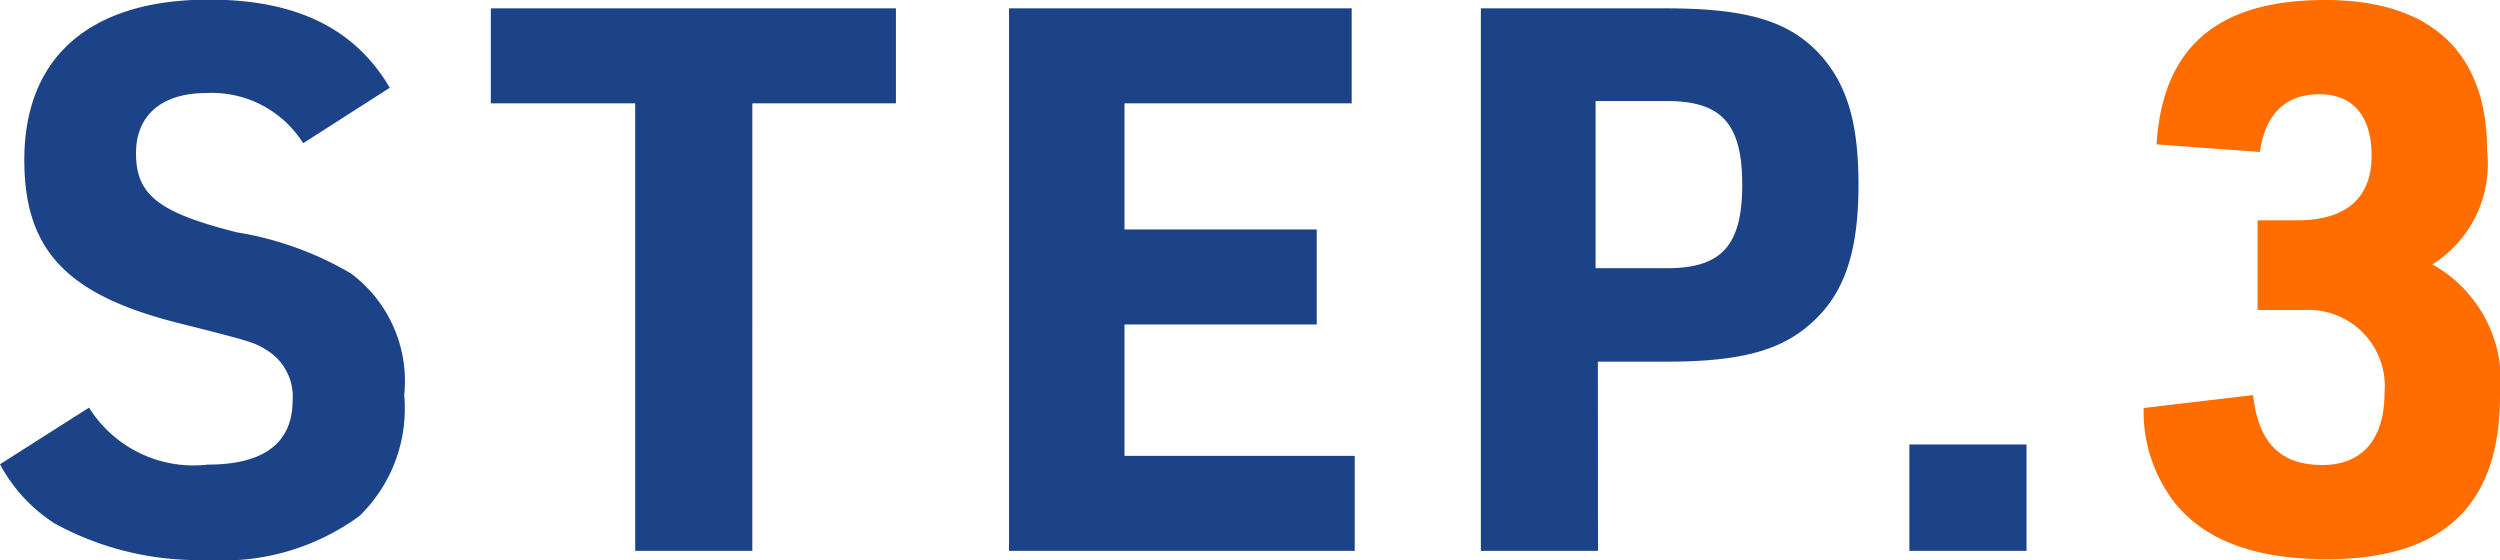
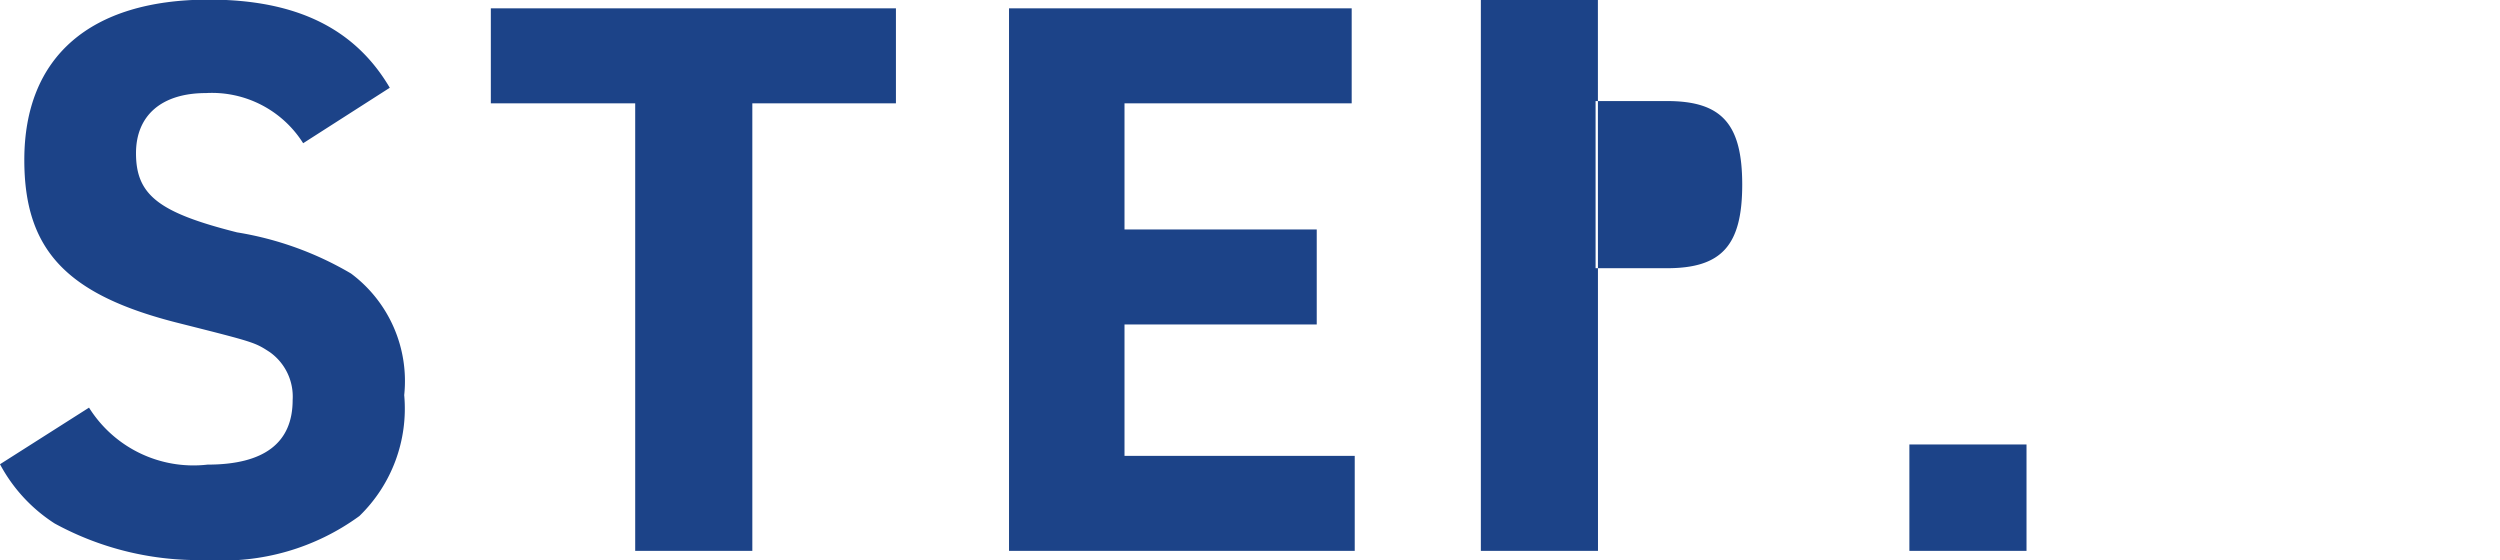
<svg xmlns="http://www.w3.org/2000/svg" width="78.968" height="17.688">
  <g data-name="グループ 385">
-     <path data-name="パス 429" d="M71.312 9.792H72.8a2.408 2.408 0 012.52 2.616c0 1.464-.7 2.28-1.968 2.28-1.32 0-2.016-.7-2.184-2.208l-3.456.408a4.7 4.7 0 00.912 2.9c.936 1.252 2.568 1.876 4.872 1.876 3.672 0 5.472-1.7 5.472-5.16a4.214 4.214 0 00-2.136-4.152 3.751 3.751 0 001.728-3.6c0-3.1-1.776-4.752-5.112-4.752-3.408 0-5.136 1.488-5.328 4.56l3.264.24c.168-1.2.816-1.824 1.872-1.824 1.08 0 1.656.7 1.656 1.944 0 1.344-.816 2.04-2.352 2.04h-1.248z" fill="#ff6c00" />
-     <path data-name="パス 428" d="M0 14.664a5.04 5.04 0 001.728 1.872 9.46 9.46 0 004.8 1.152 7.32 7.32 0 004.824-1.388 4.727 4.727 0 001.416-3.82 4.237 4.237 0 00-1.68-3.84 10.362 10.362 0 00-3.6-1.3c-2.472-.624-3.192-1.176-3.192-2.5 0-1.2.816-1.9 2.208-1.9a3.405 3.405 0 013.072 1.584l2.736-1.752C11.212.9 9.36-.012 6.6-.012c-3.744 0-5.832 1.8-5.832 5.064 0 2.856 1.344 4.272 4.9 5.16 2.376.6 2.376.6 2.856.912a1.722 1.722 0 01.72 1.512c0 1.344-.888 2.04-2.688 2.04a3.892 3.892 0 01-3.744-1.8zM20.064 17.4h3.7V3.264H28.3v-3H15.504v3h4.56zm11.808 0h10.92v-3H35.52v-4.152h6.072v-3H35.52V3.264h7.176v-3H31.872zm18.6-5.976h2.16c2.3 0 3.576-.336 4.536-1.176 1.08-.936 1.536-2.256 1.536-4.416 0-2.016-.384-3.24-1.3-4.2-.96-.984-2.28-1.368-4.776-1.368h-5.852V17.4h3.7zM50.4 8.472v-5.28h2.256c1.728 0 2.376.72 2.376 2.64s-.648 2.64-2.376 2.64zm9.912 8.928h3.7v-3.36h-3.7z" fill="#1c4388" />
+     <path data-name="パス 428" d="M0 14.664a5.04 5.04 0 001.728 1.872 9.46 9.46 0 004.8 1.152 7.32 7.32 0 004.824-1.388 4.727 4.727 0 001.416-3.82 4.237 4.237 0 00-1.68-3.84 10.362 10.362 0 00-3.6-1.3c-2.472-.624-3.192-1.176-3.192-2.5 0-1.2.816-1.9 2.208-1.9a3.405 3.405 0 013.072 1.584l2.736-1.752C11.212.9 9.36-.012 6.6-.012c-3.744 0-5.832 1.8-5.832 5.064 0 2.856 1.344 4.272 4.9 5.16 2.376.6 2.376.6 2.856.912a1.722 1.722 0 01.72 1.512c0 1.344-.888 2.04-2.688 2.04a3.892 3.892 0 01-3.744-1.8zM20.064 17.4h3.7V3.264H28.3v-3H15.504v3h4.56zm11.808 0h10.92v-3H35.52v-4.152h6.072v-3H35.52V3.264h7.176v-3H31.872m18.6-5.976h2.16c2.3 0 3.576-.336 4.536-1.176 1.08-.936 1.536-2.256 1.536-4.416 0-2.016-.384-3.24-1.3-4.2-.96-.984-2.28-1.368-4.776-1.368h-5.852V17.4h3.7zM50.4 8.472v-5.28h2.256c1.728 0 2.376.72 2.376 2.64s-.648 2.64-2.376 2.64zm9.912 8.928h3.7v-3.36h-3.7z" fill="#1c4388" />
  </g>
</svg>